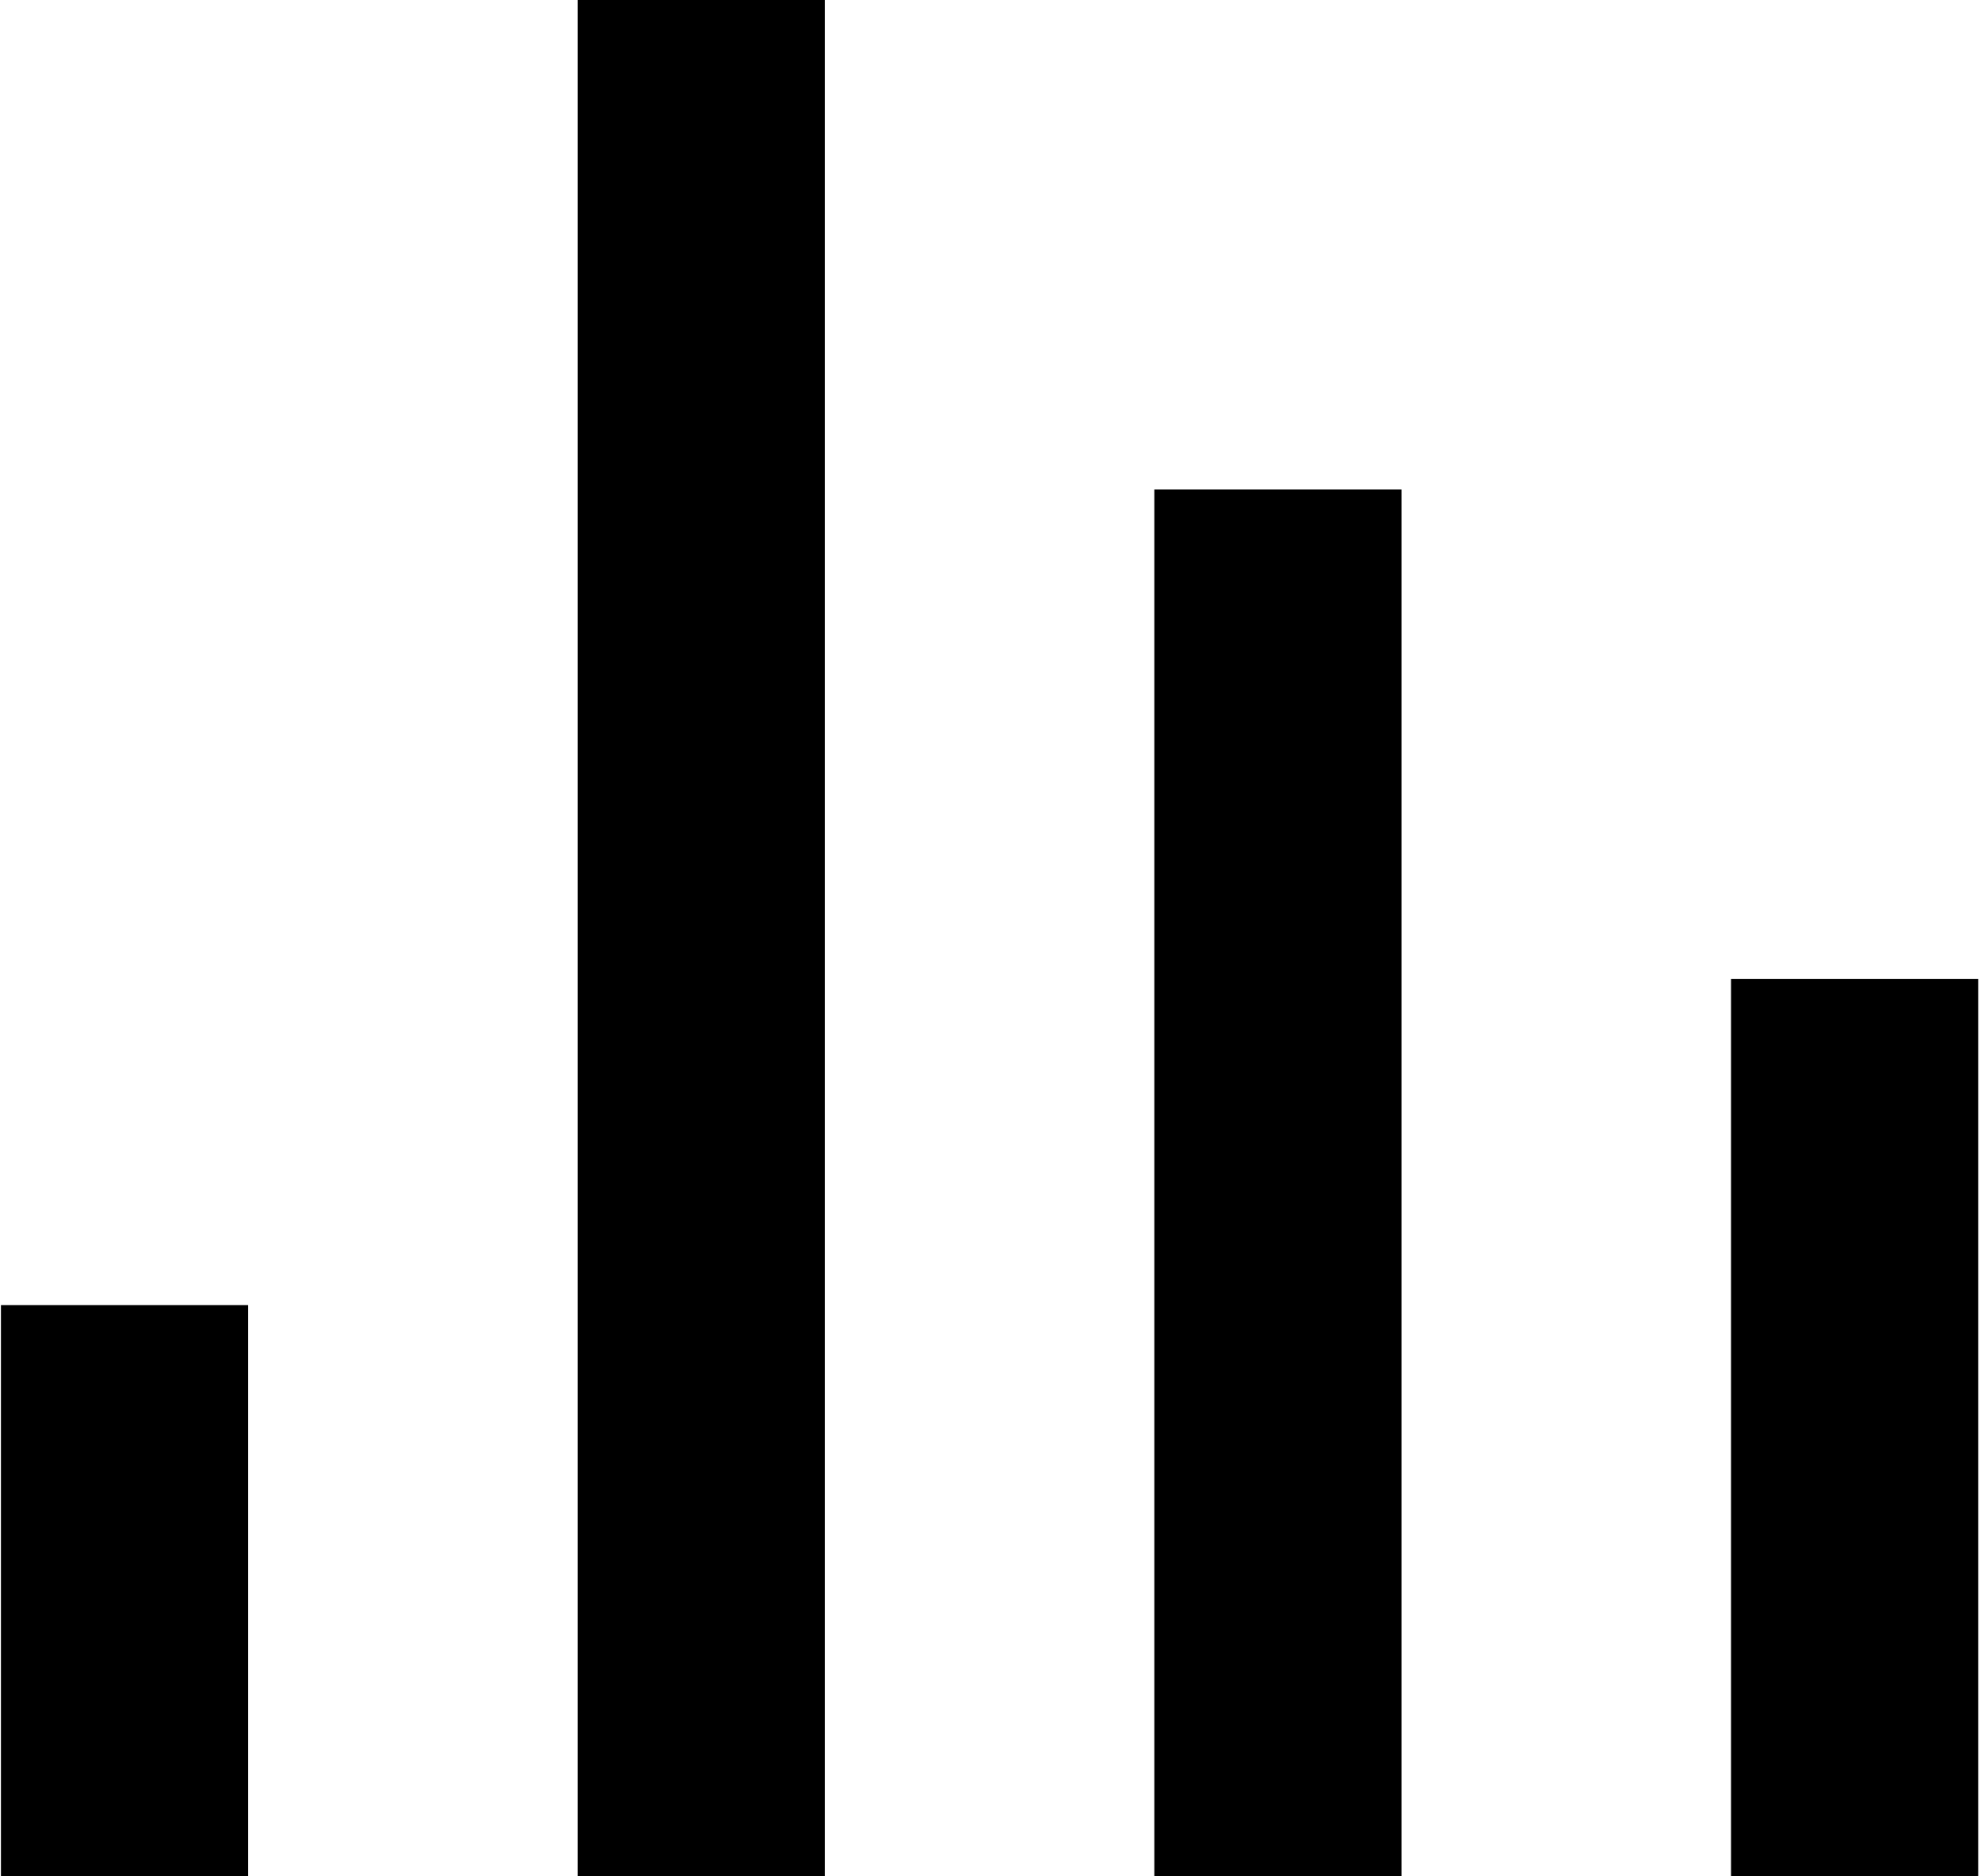
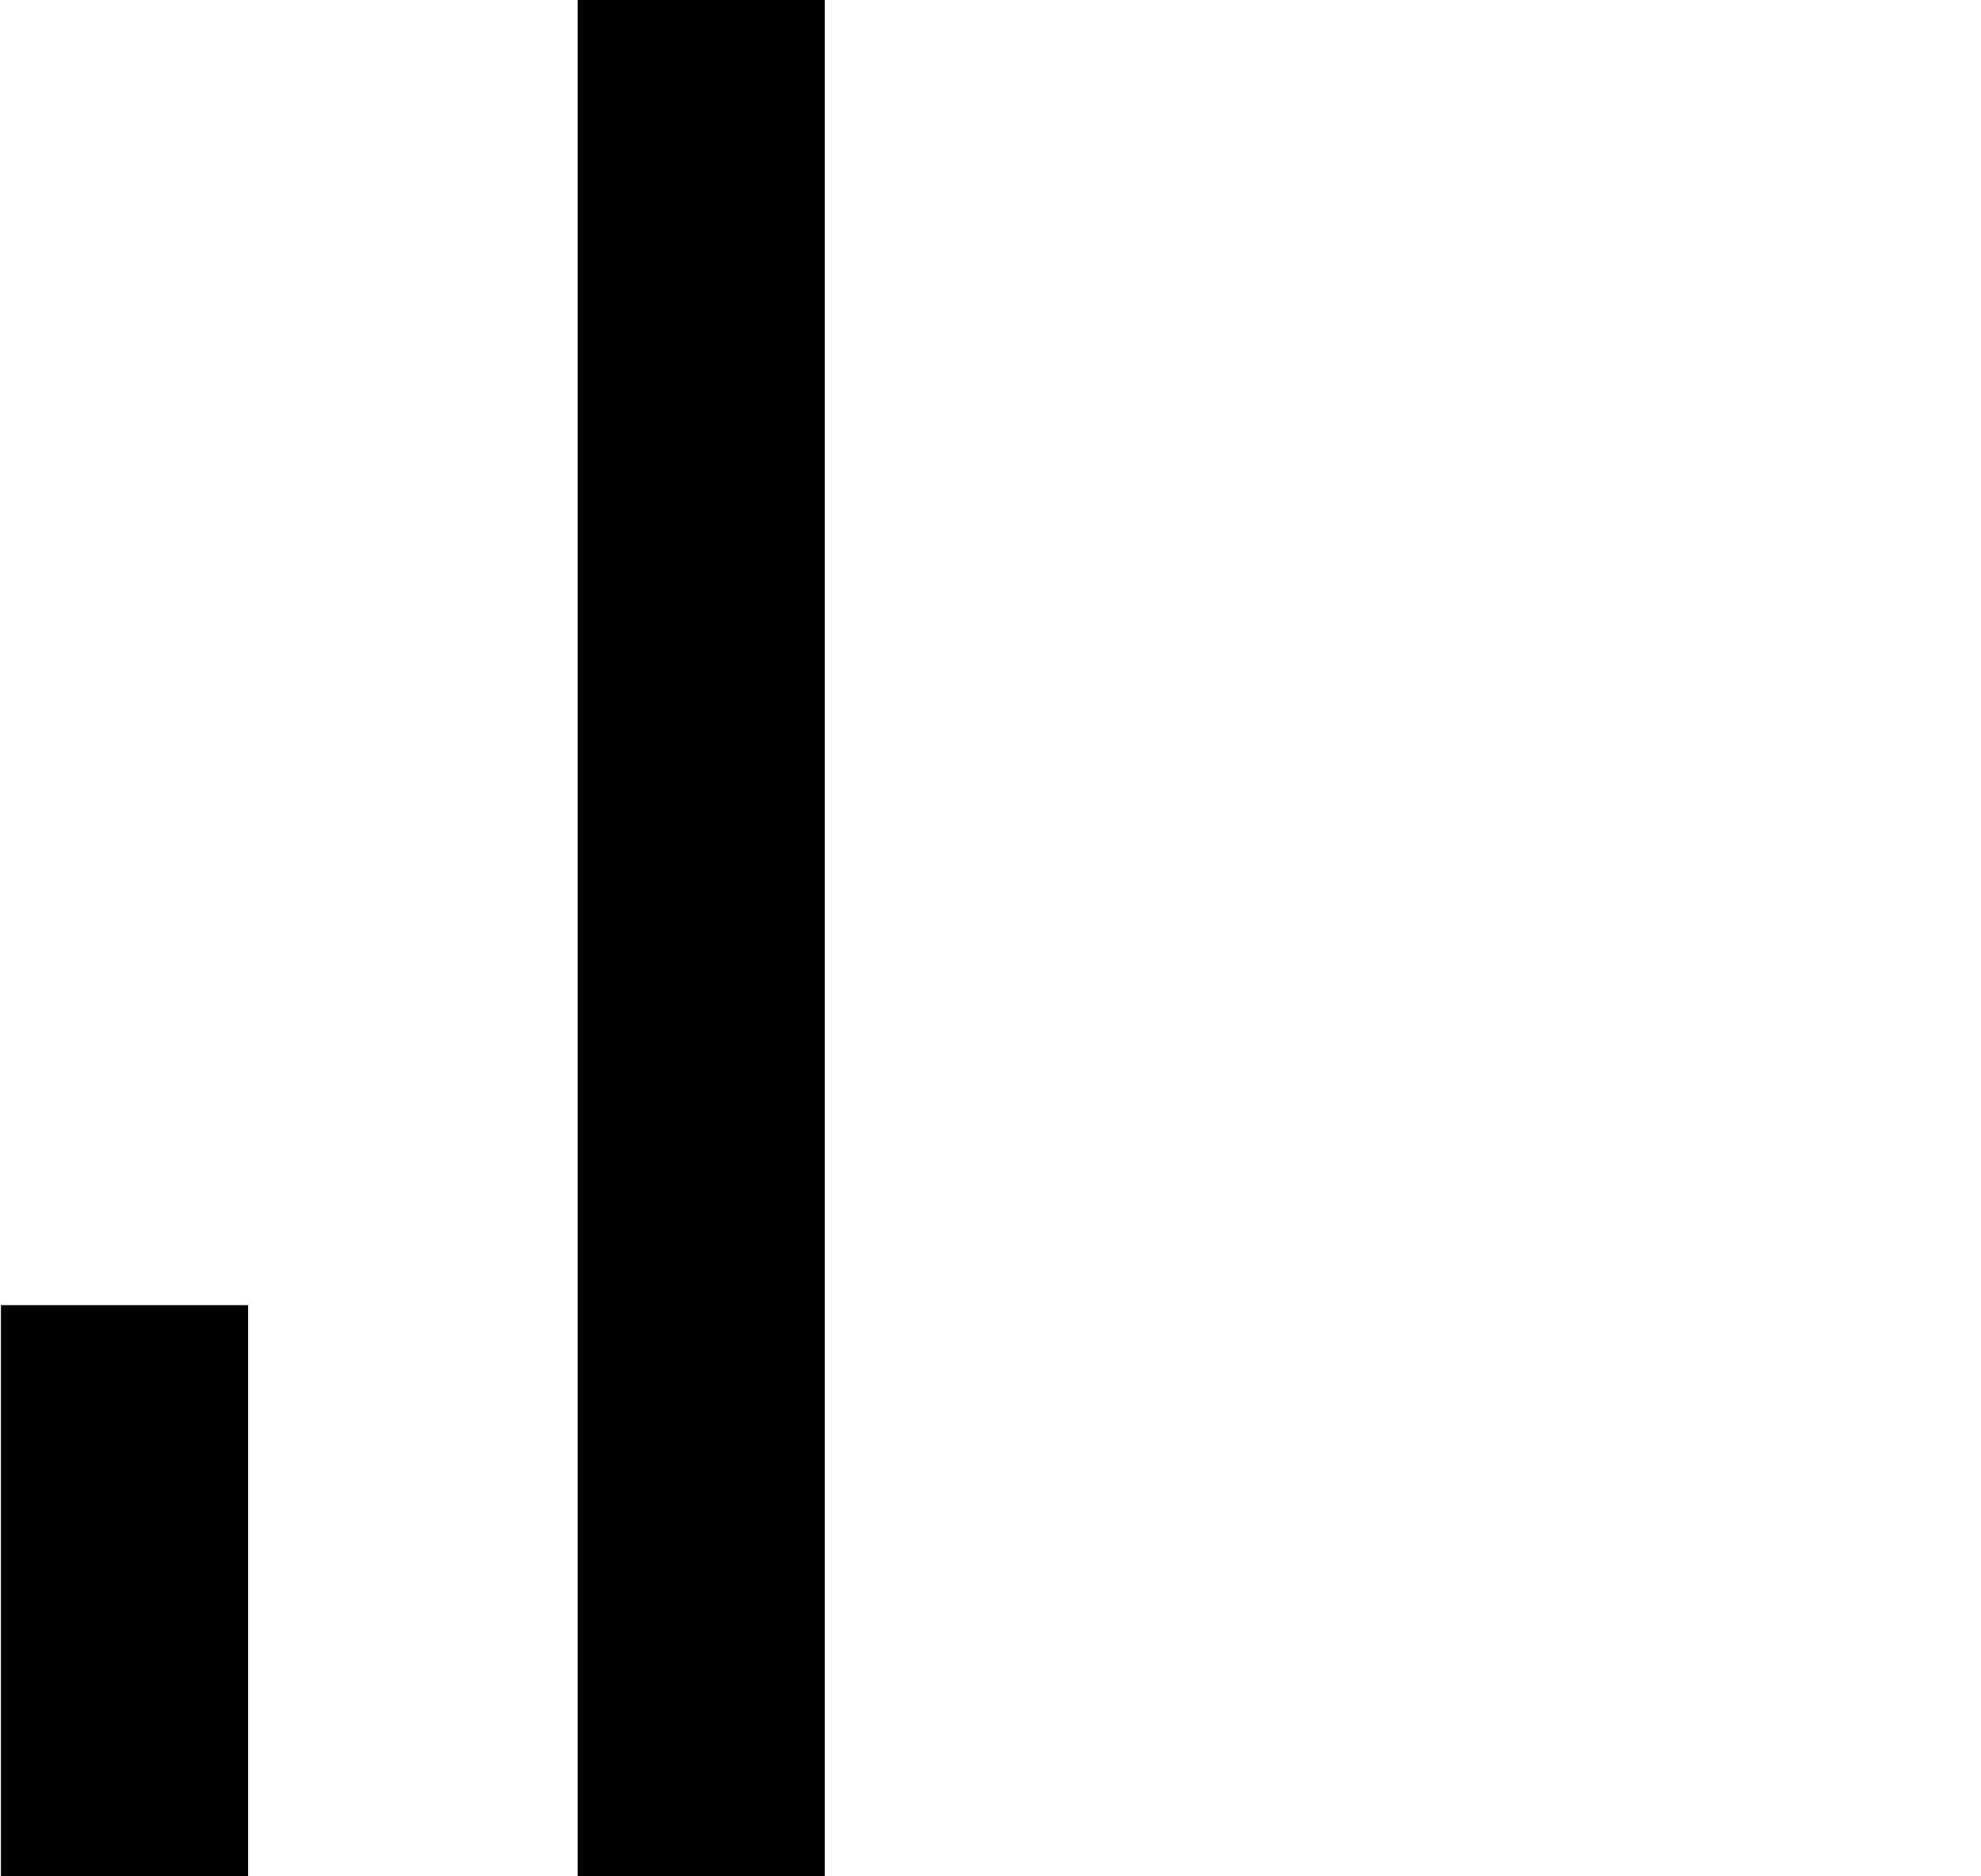
<svg xmlns="http://www.w3.org/2000/svg" width="527px" height="499px" viewBox="0 0 527 499" version="1.1">
  <style>
@keyframes updown {  
  0% {
    transform: scaleY(.5);
  }
 
  50% {
    transform: scaleY(1);
  }
 
  100% {
    transform: scaleY(.5);
  }
}

polygon {
  animation: updown .75s infinite linear;
  transform-origin: 0 0%;
  transform: scaleY(.5);    
  fill: currentColor;
}

#Path2 {
  animation-delay:.05s;
}
#Path3 {
  animation-delay:.1s;
  animation-duration: .65s;
}
#Path4 {
  animation-delay:.15s;
  animation-duration: .70s;
}
</style>
  <g id="Page-1" stroke="none" stroke-width="1" fill="none" fill-rule="evenodd">
    <g id="equalizer" transform="translate(263.5, 249.5) rotate(-180) translate(-263.5, -249.5) translate(0, -0)" fill="#000000" fill-rule="nonzero">
      <polygon id="Path1" points="526.75 151.87 526.75 0 461 0 461 151.87" />
      <polygon id="Path2" points="373.334 499 373.334 0 307.583 0 307.583 499" />
-       <polygon id="Path3" points="219.917 368.825 219.917 -0.001 154.167 -0.001 154.167 368.825" />
-       <polygon id="Path4" points="66.5 238.651 66.5 -0.001 0.75 -0.001 0.75 238.651" />
    </g>
  </g>
</svg>